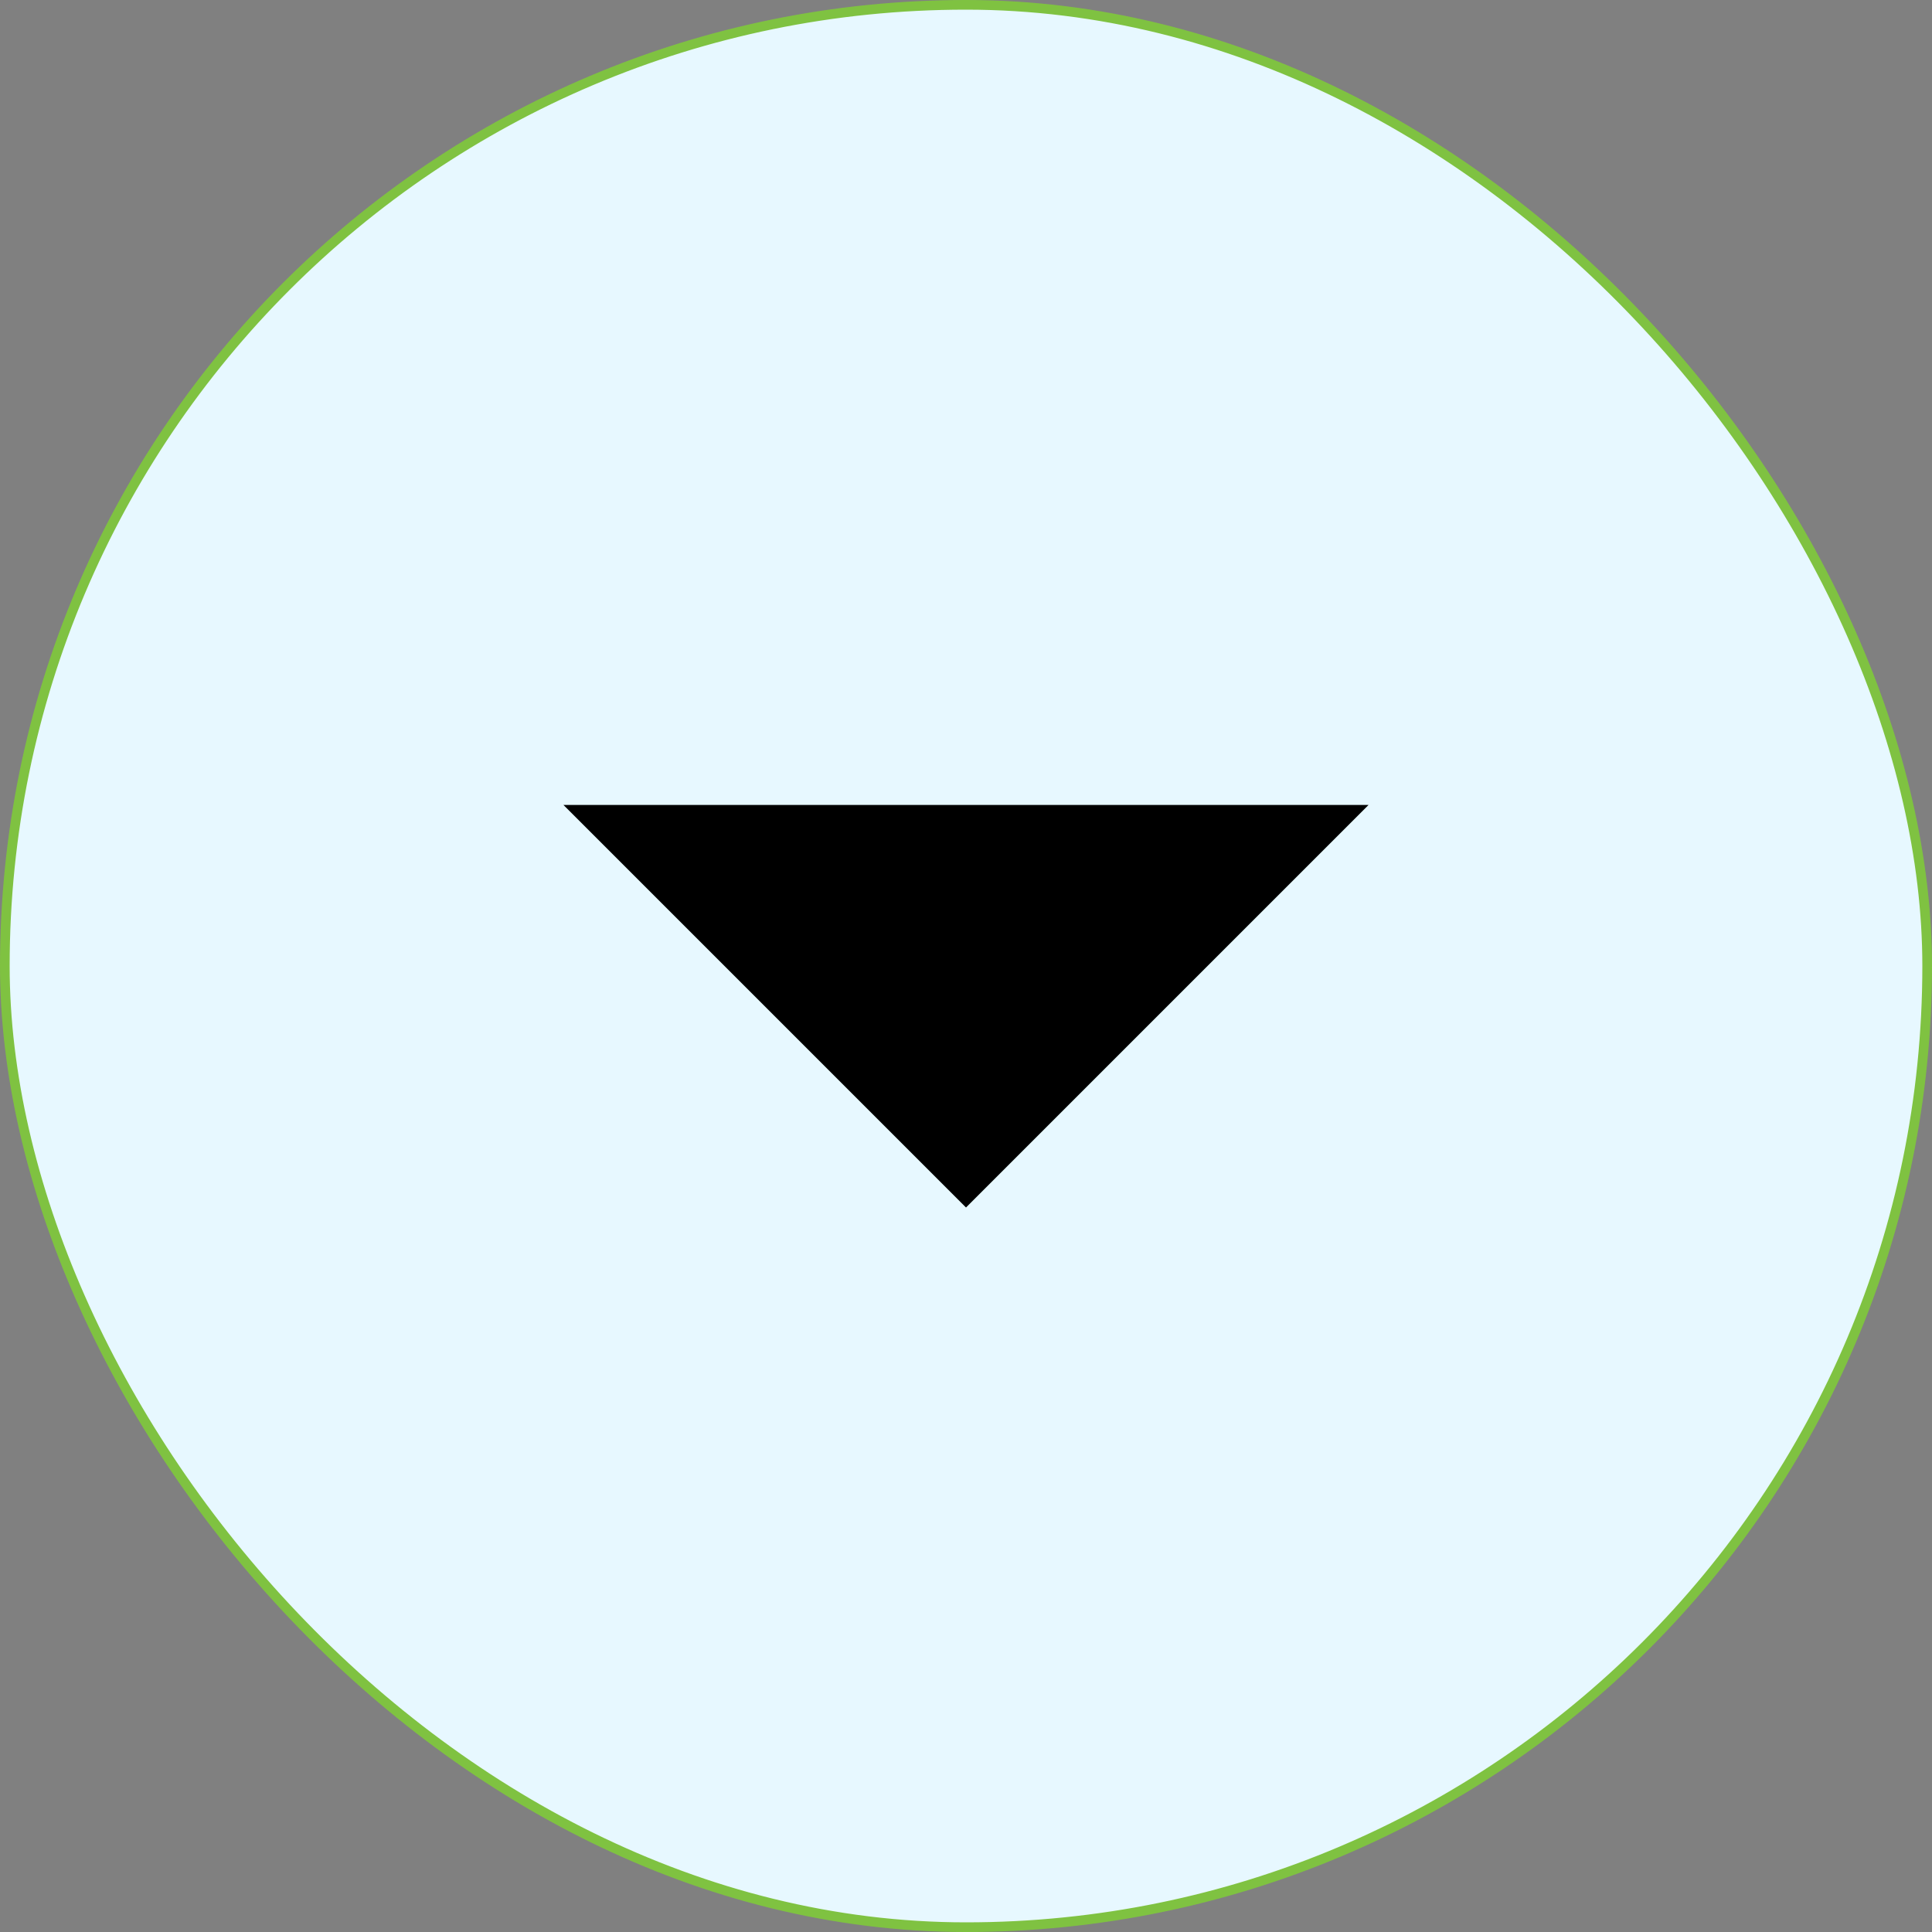
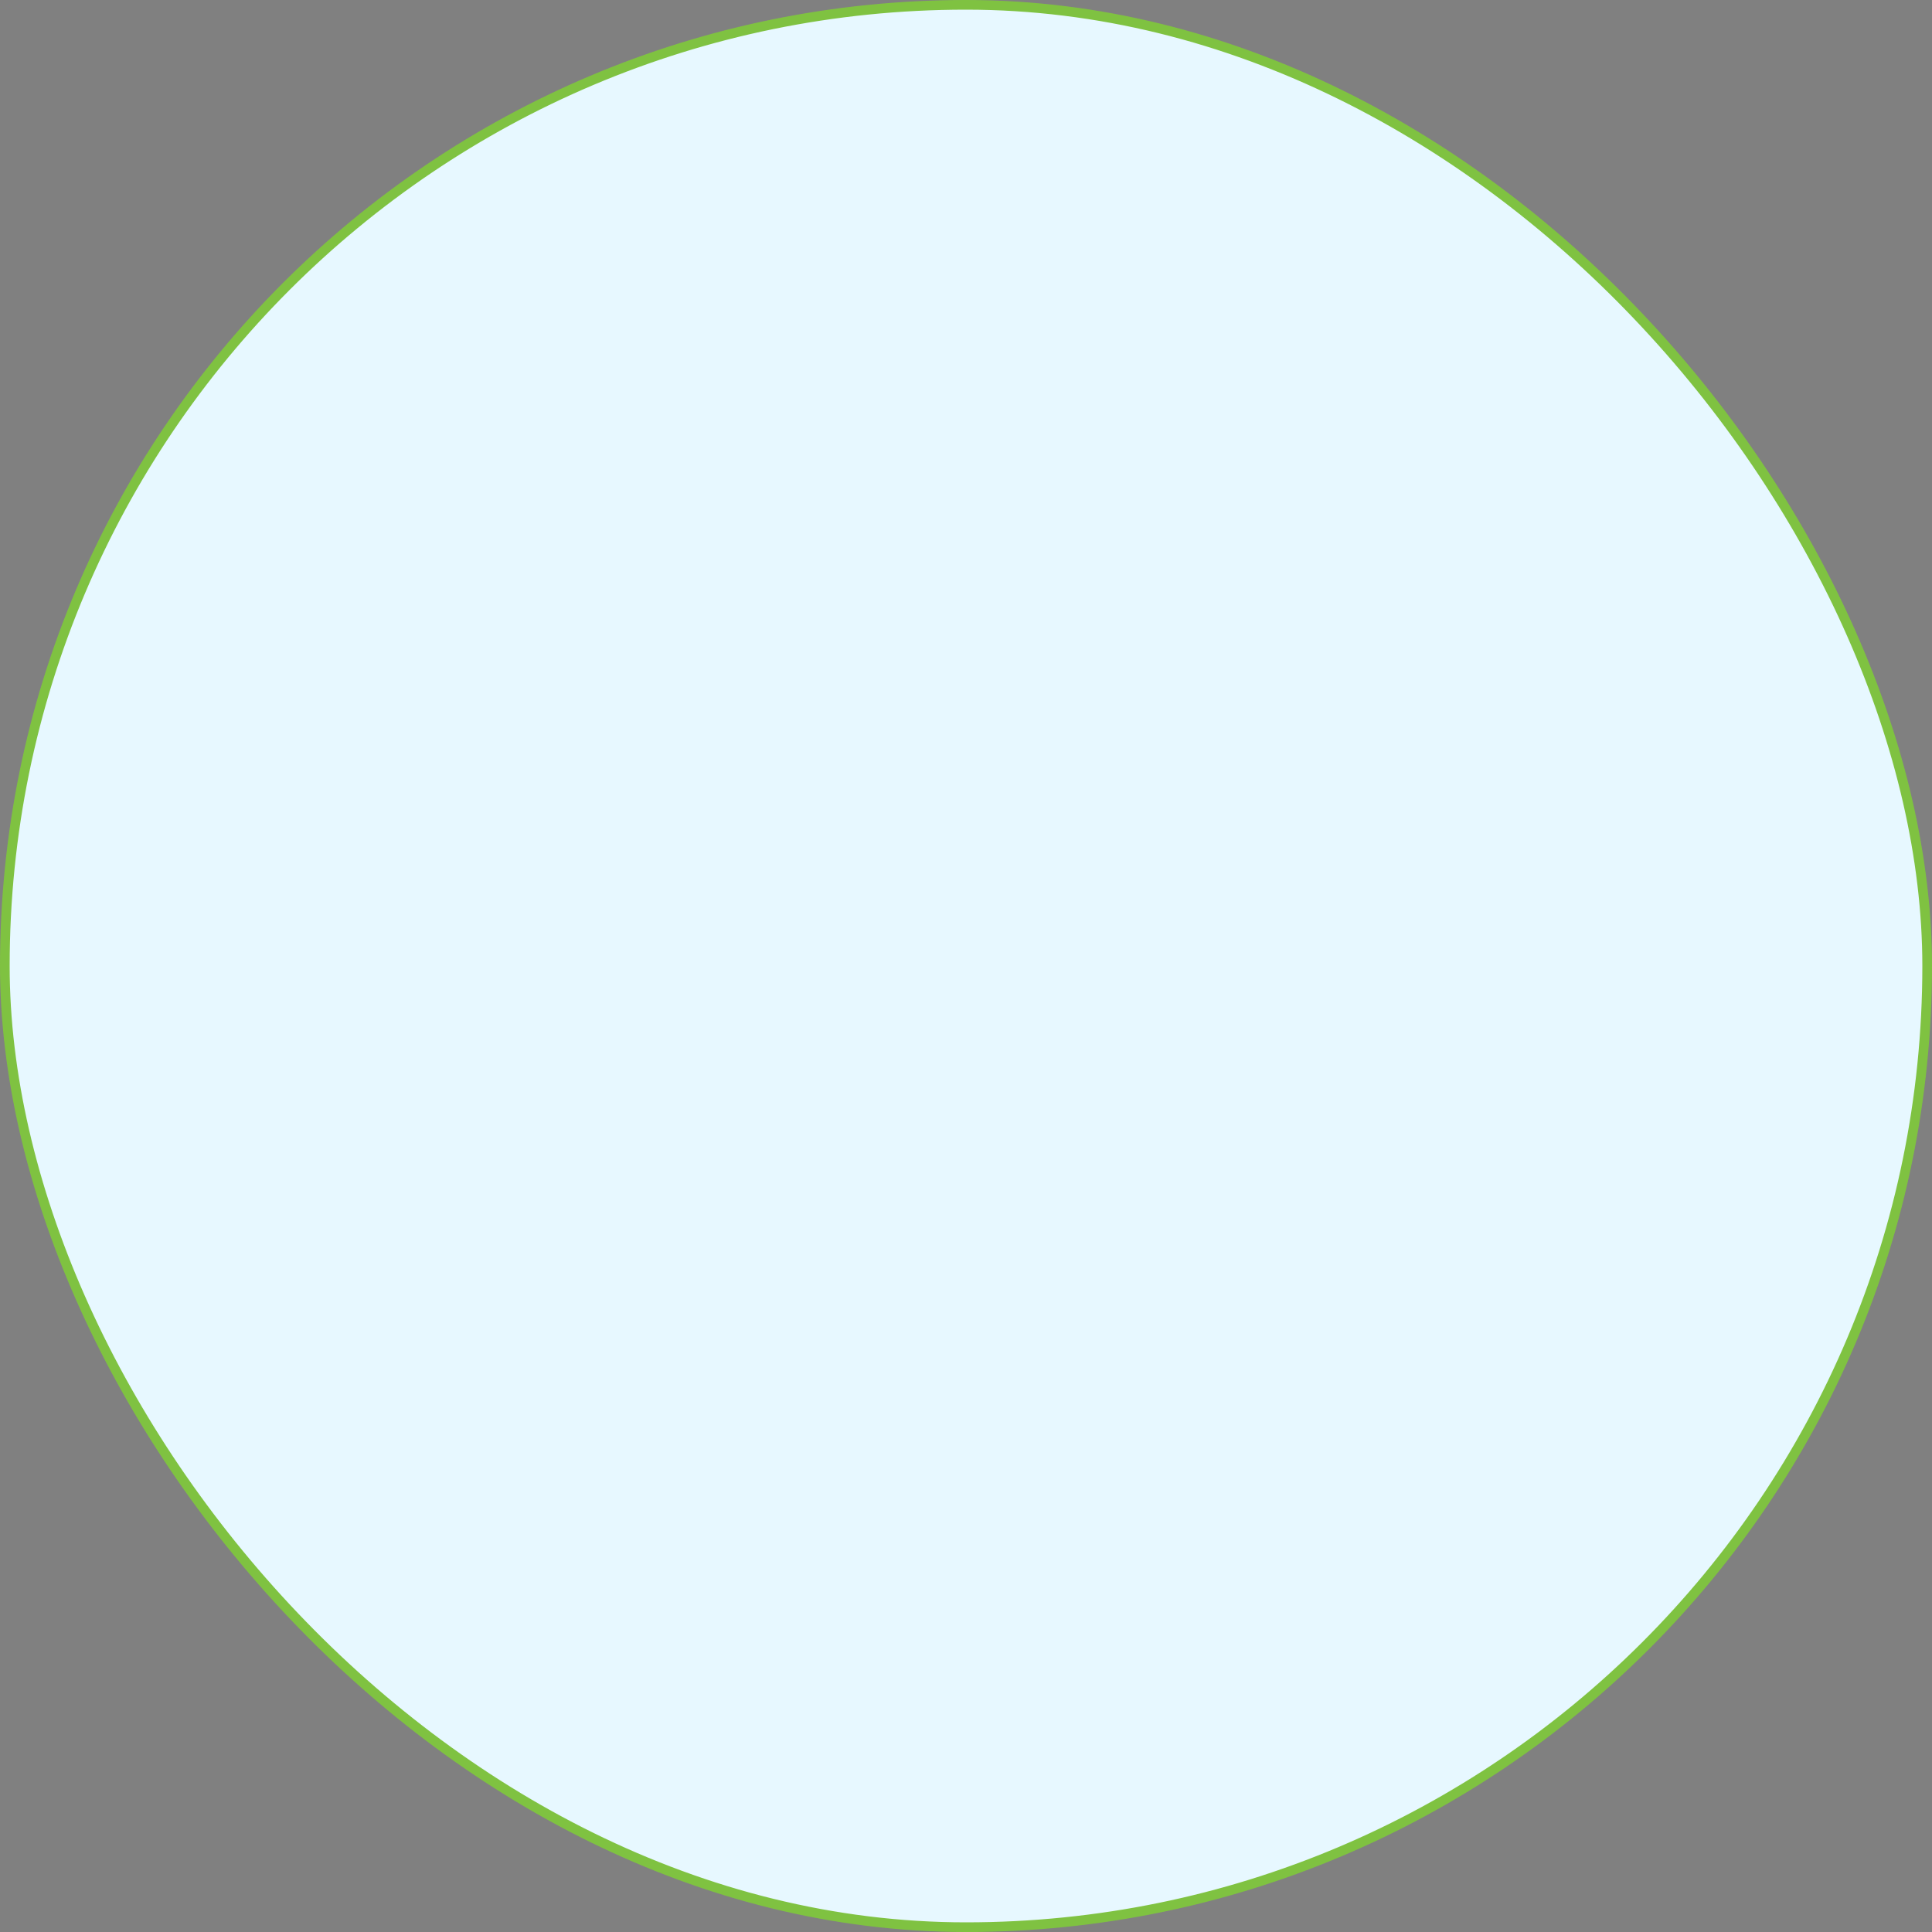
<svg xmlns="http://www.w3.org/2000/svg" width="20" height="20" viewBox="0 0 20 20" fill="none">
  <rect x="0" y="0" width="20" height="20" fill="#808080" stroke="none" />
  <rect x="0.05" y="0.05" width="19.9" height="19.9" rx="9.95" fill="#E7F8FF" />
  <rect x="0.05" y="0.05" width="19.9" height="19.9" rx="9.95" stroke="#7FC241" stroke-width="0.1" />
-   <path d="M5.833 8.333L10 12.5L14.167 8.333H5.833Z" fill="black" />
</svg>